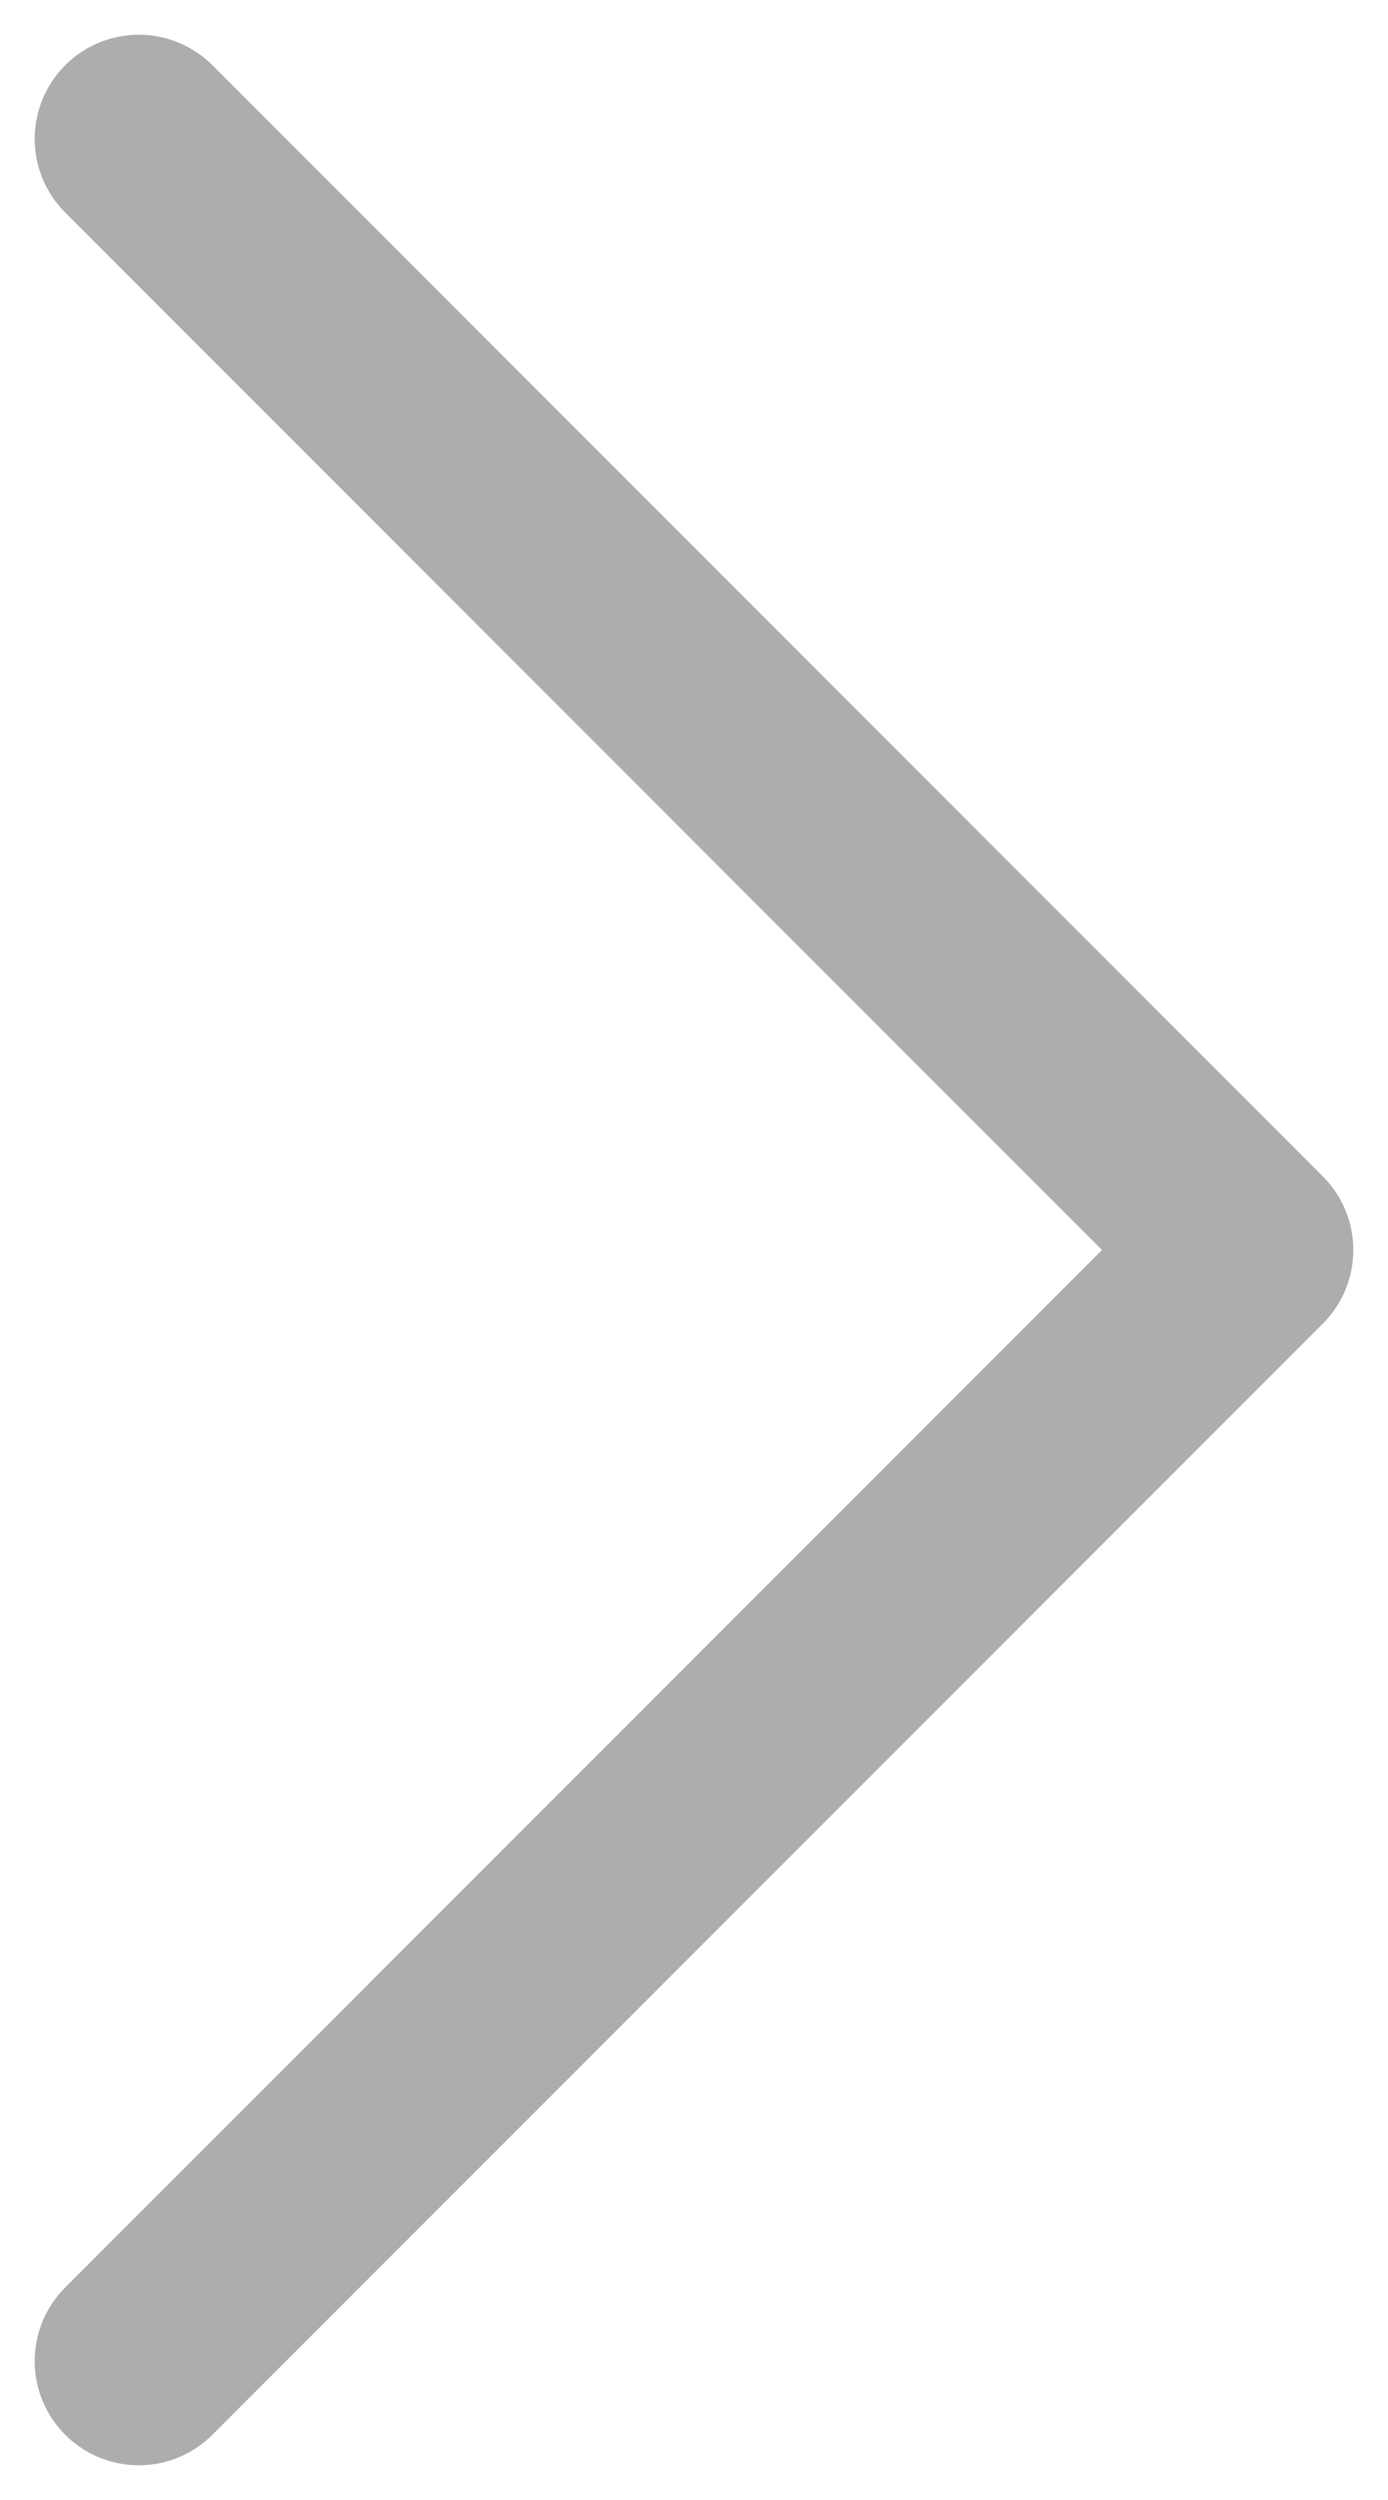
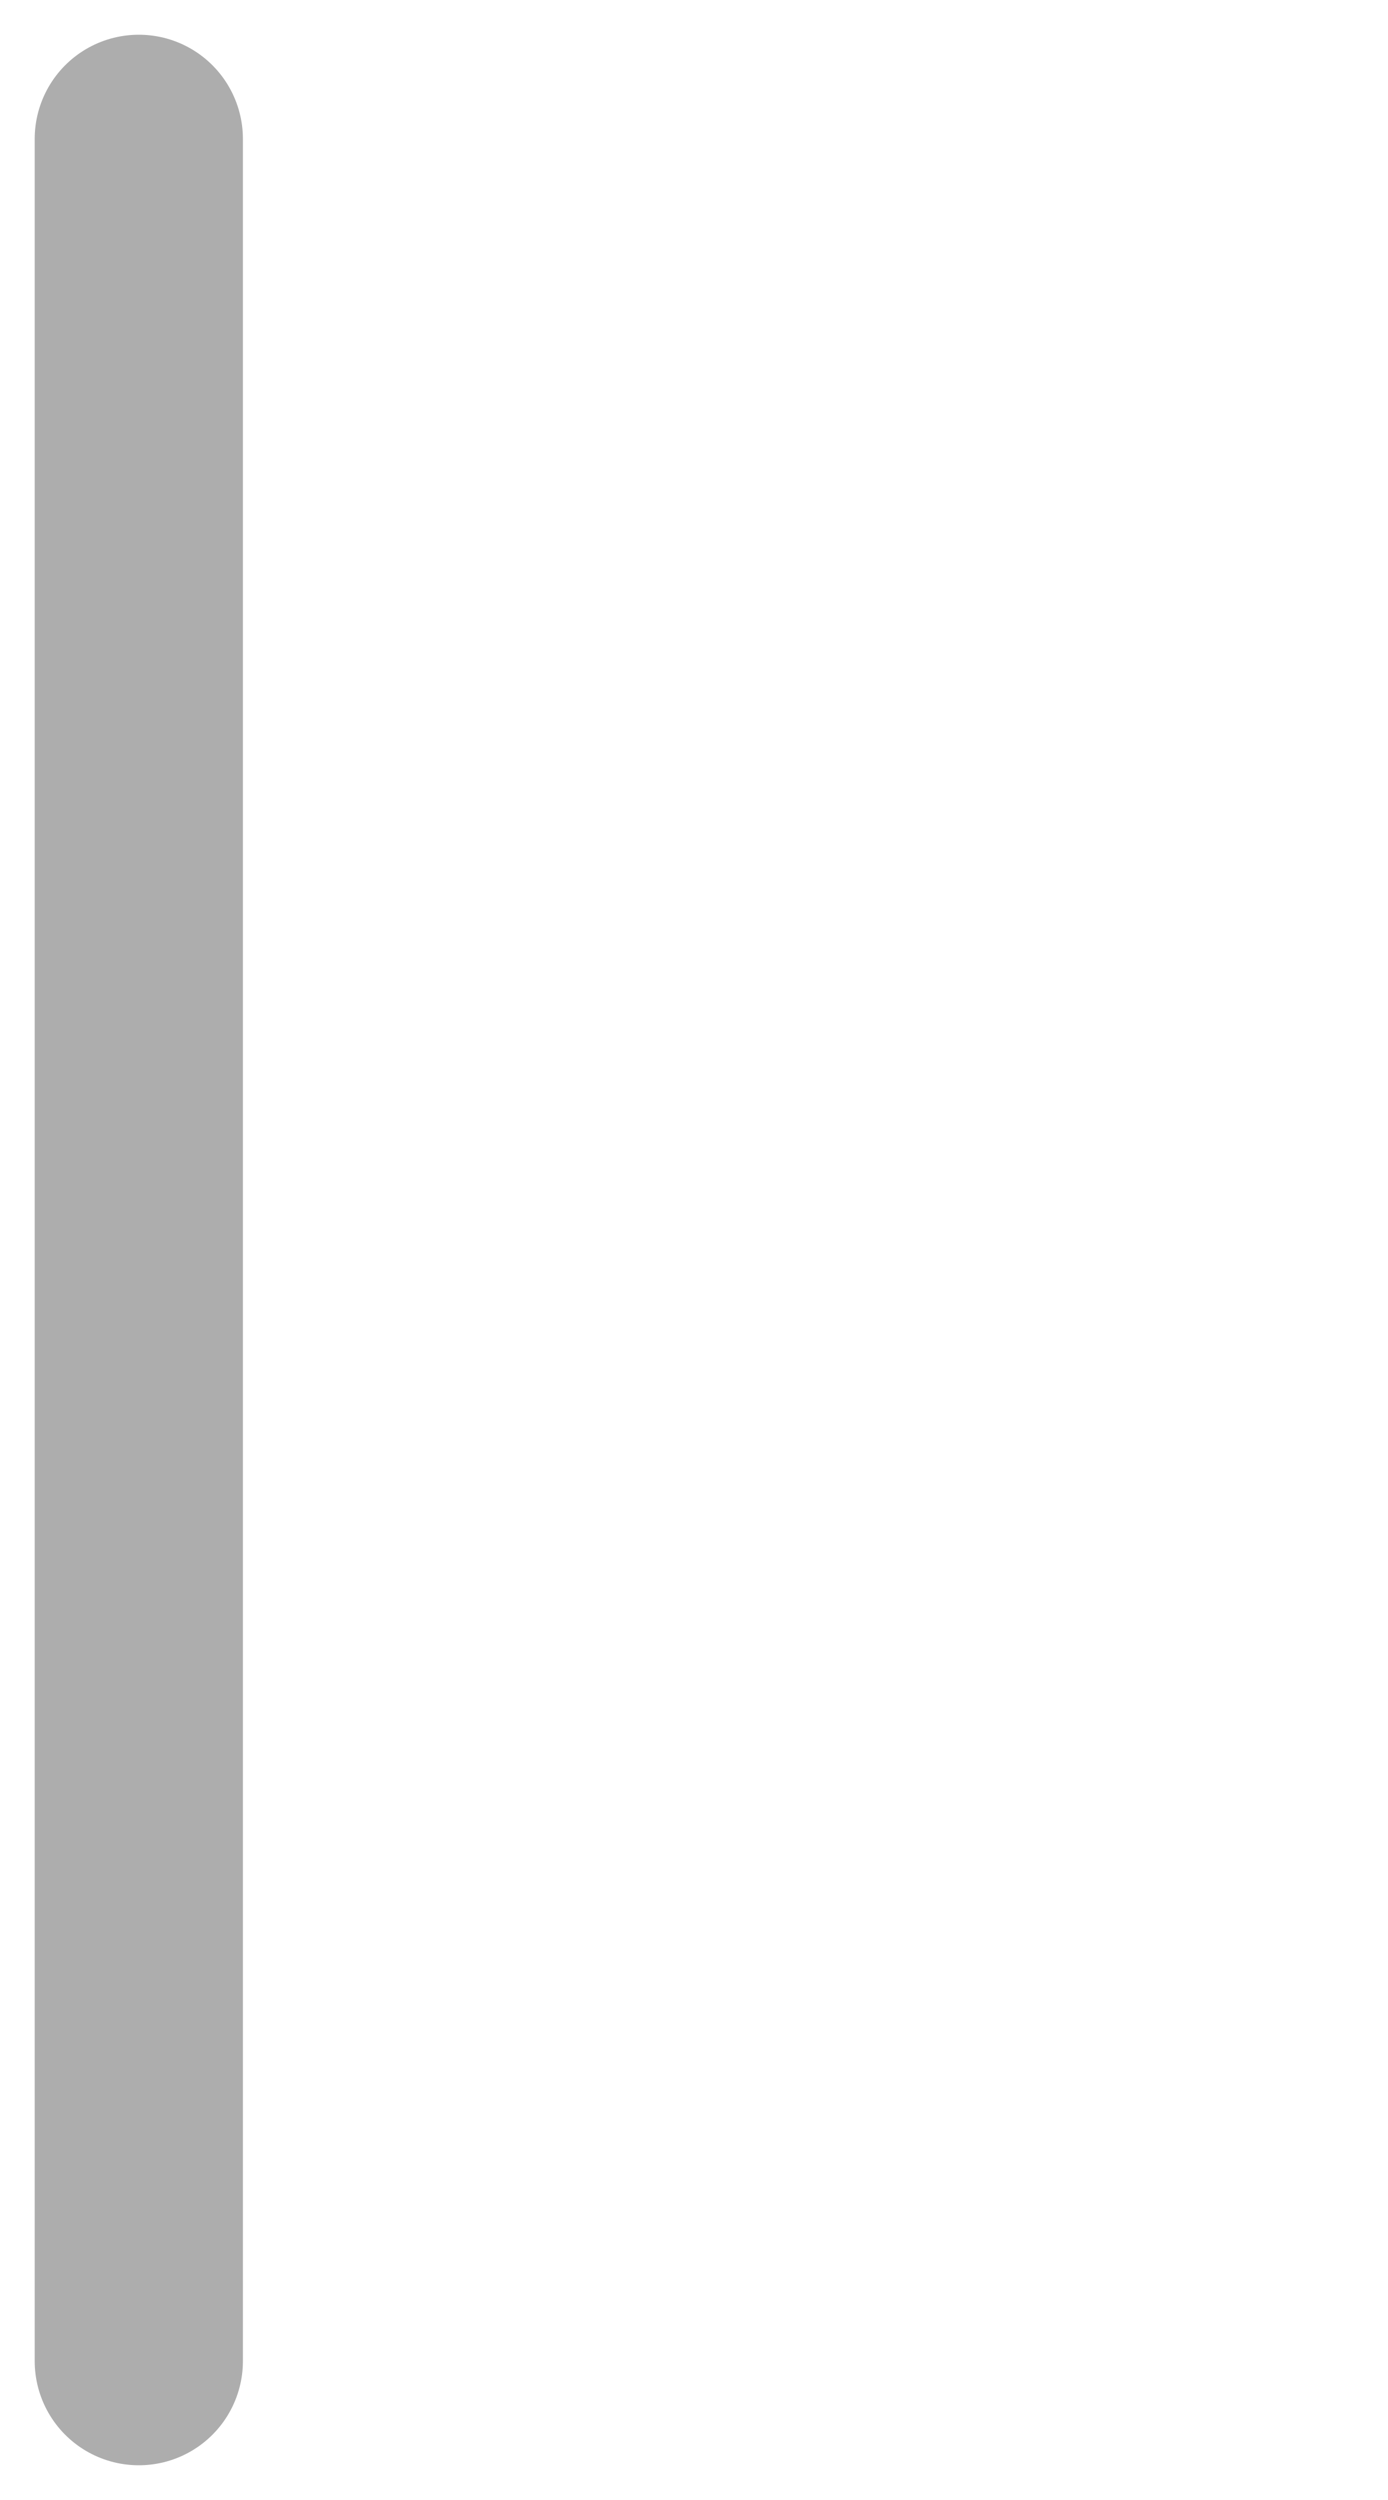
<svg xmlns="http://www.w3.org/2000/svg" width="10" height="18" viewBox="0 0 10 18" fill="none">
-   <path d="M1 17L9 9L1 1" stroke="#ADADAD" stroke-width="1.5" stroke-linecap="round" stroke-linejoin="round" />
+   <path d="M1 17L1 1" stroke="#ADADAD" stroke-width="1.5" stroke-linecap="round" stroke-linejoin="round" />
</svg>